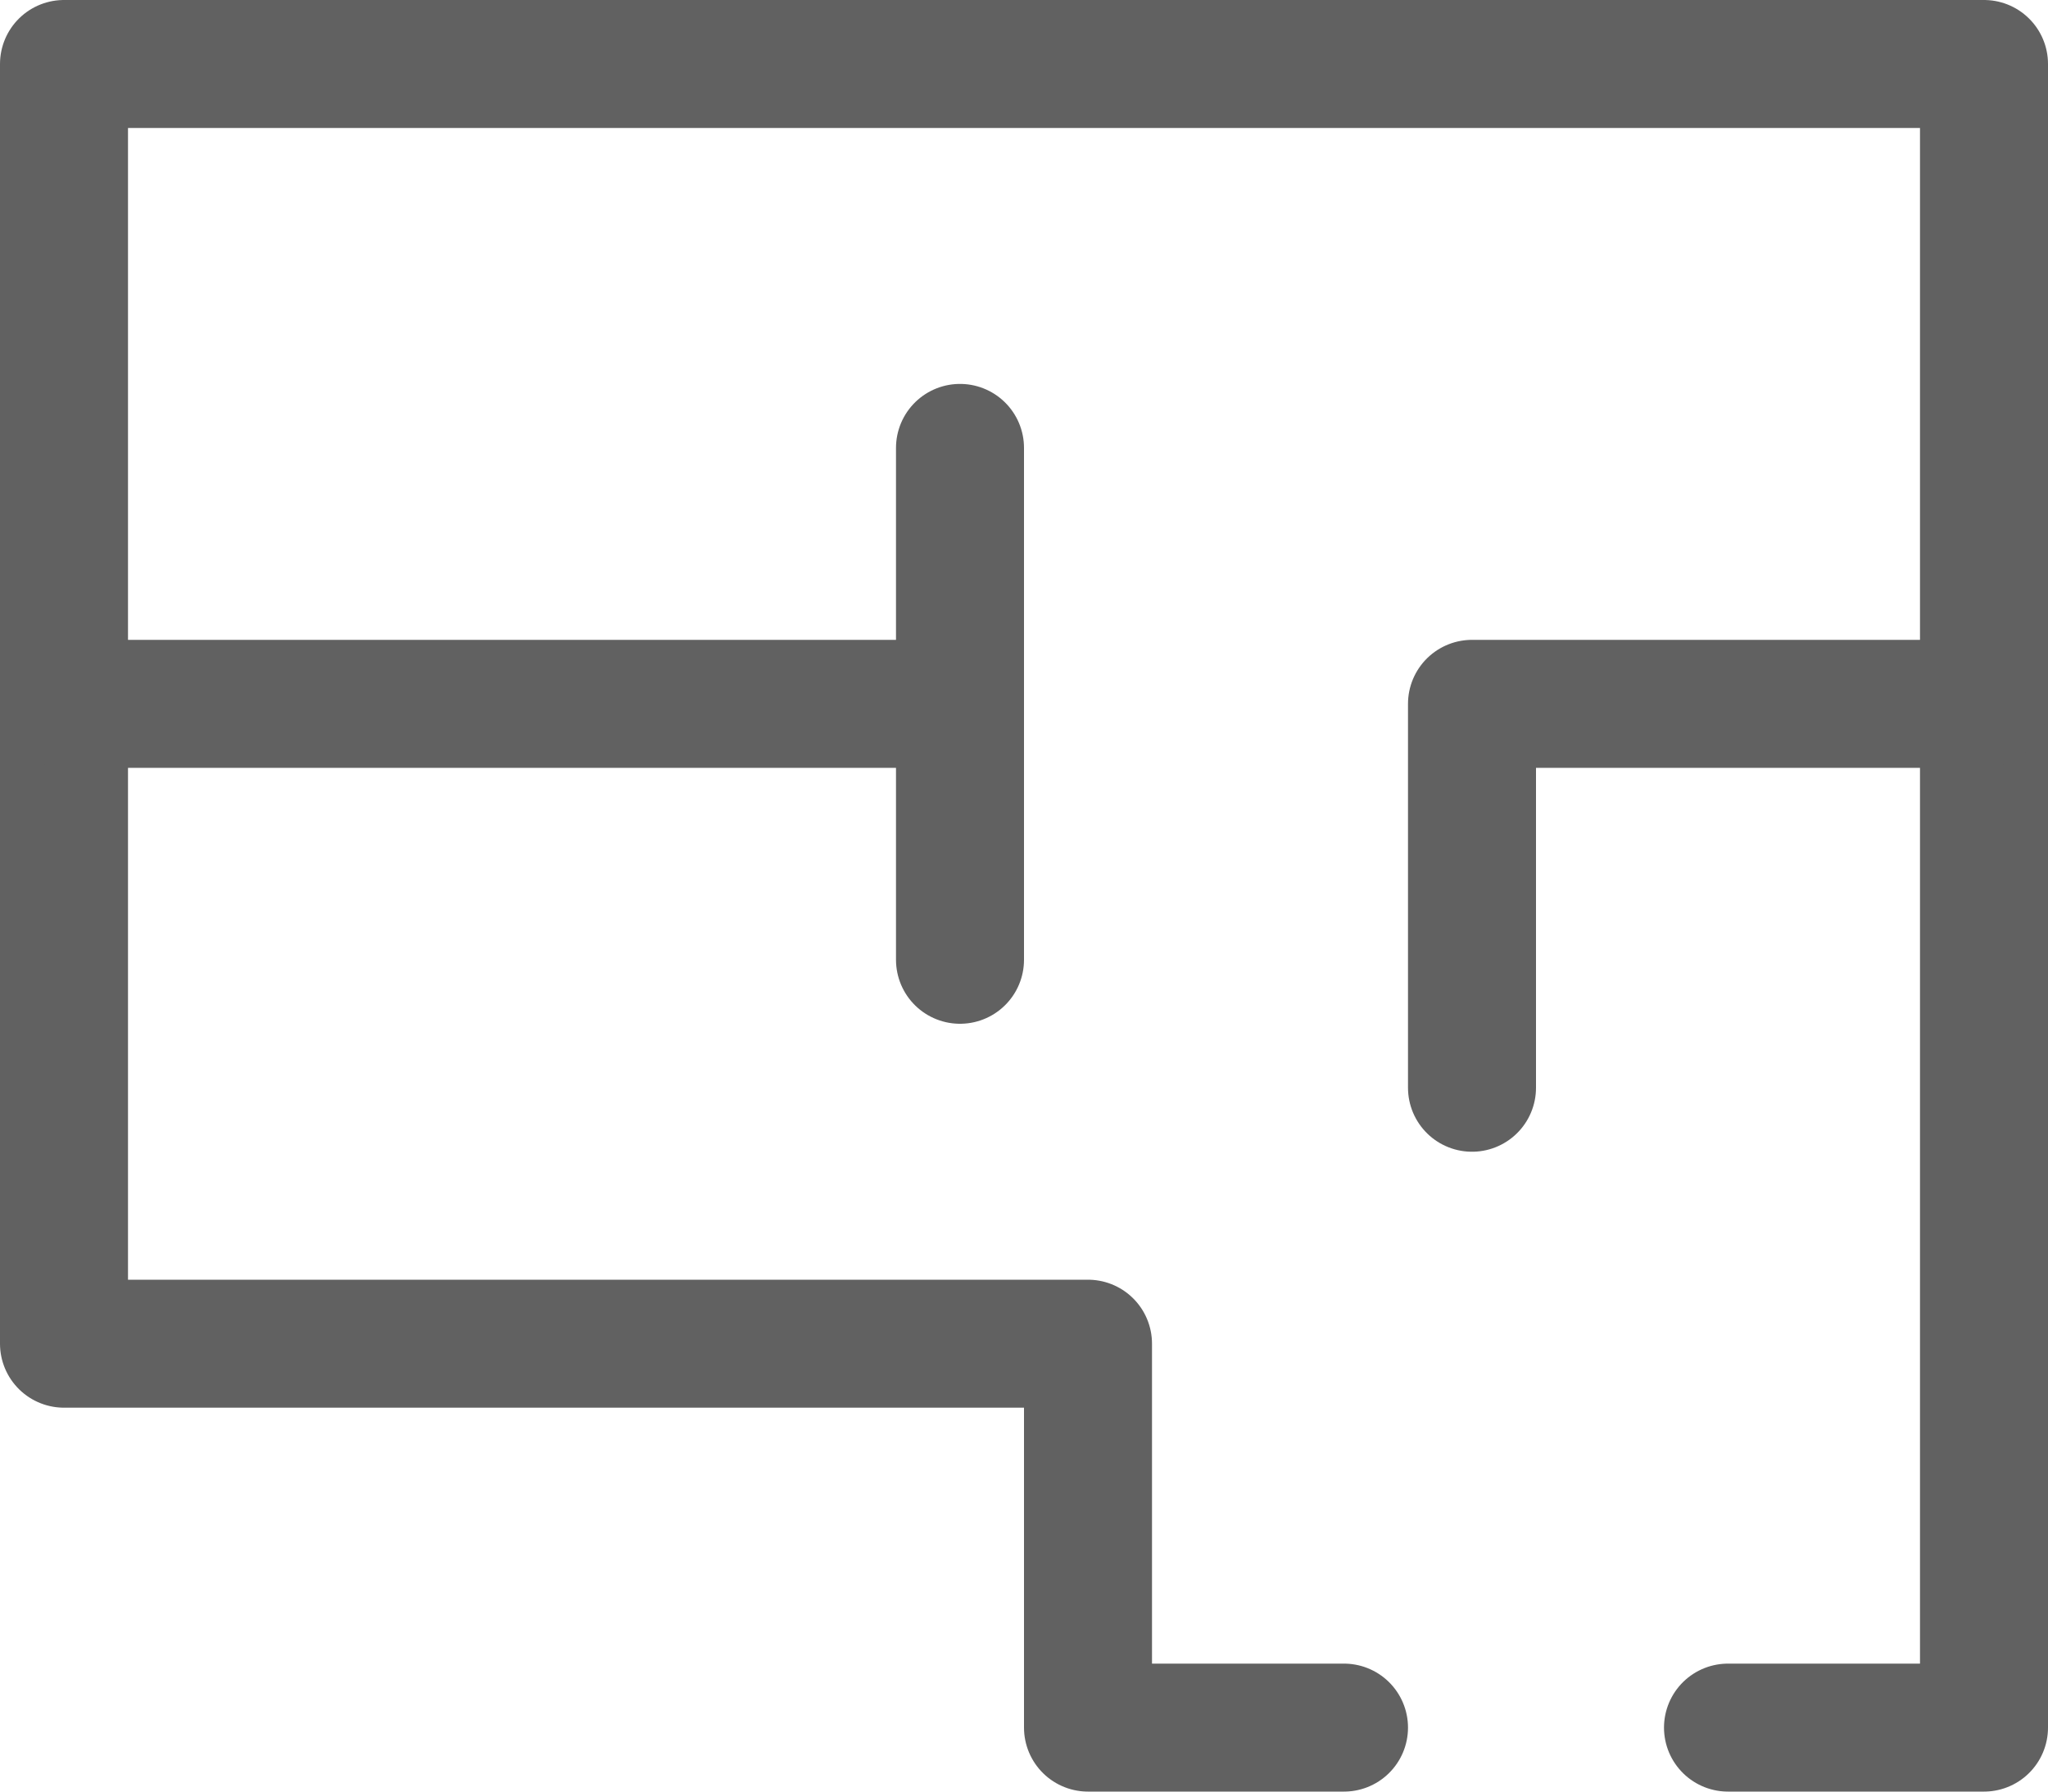
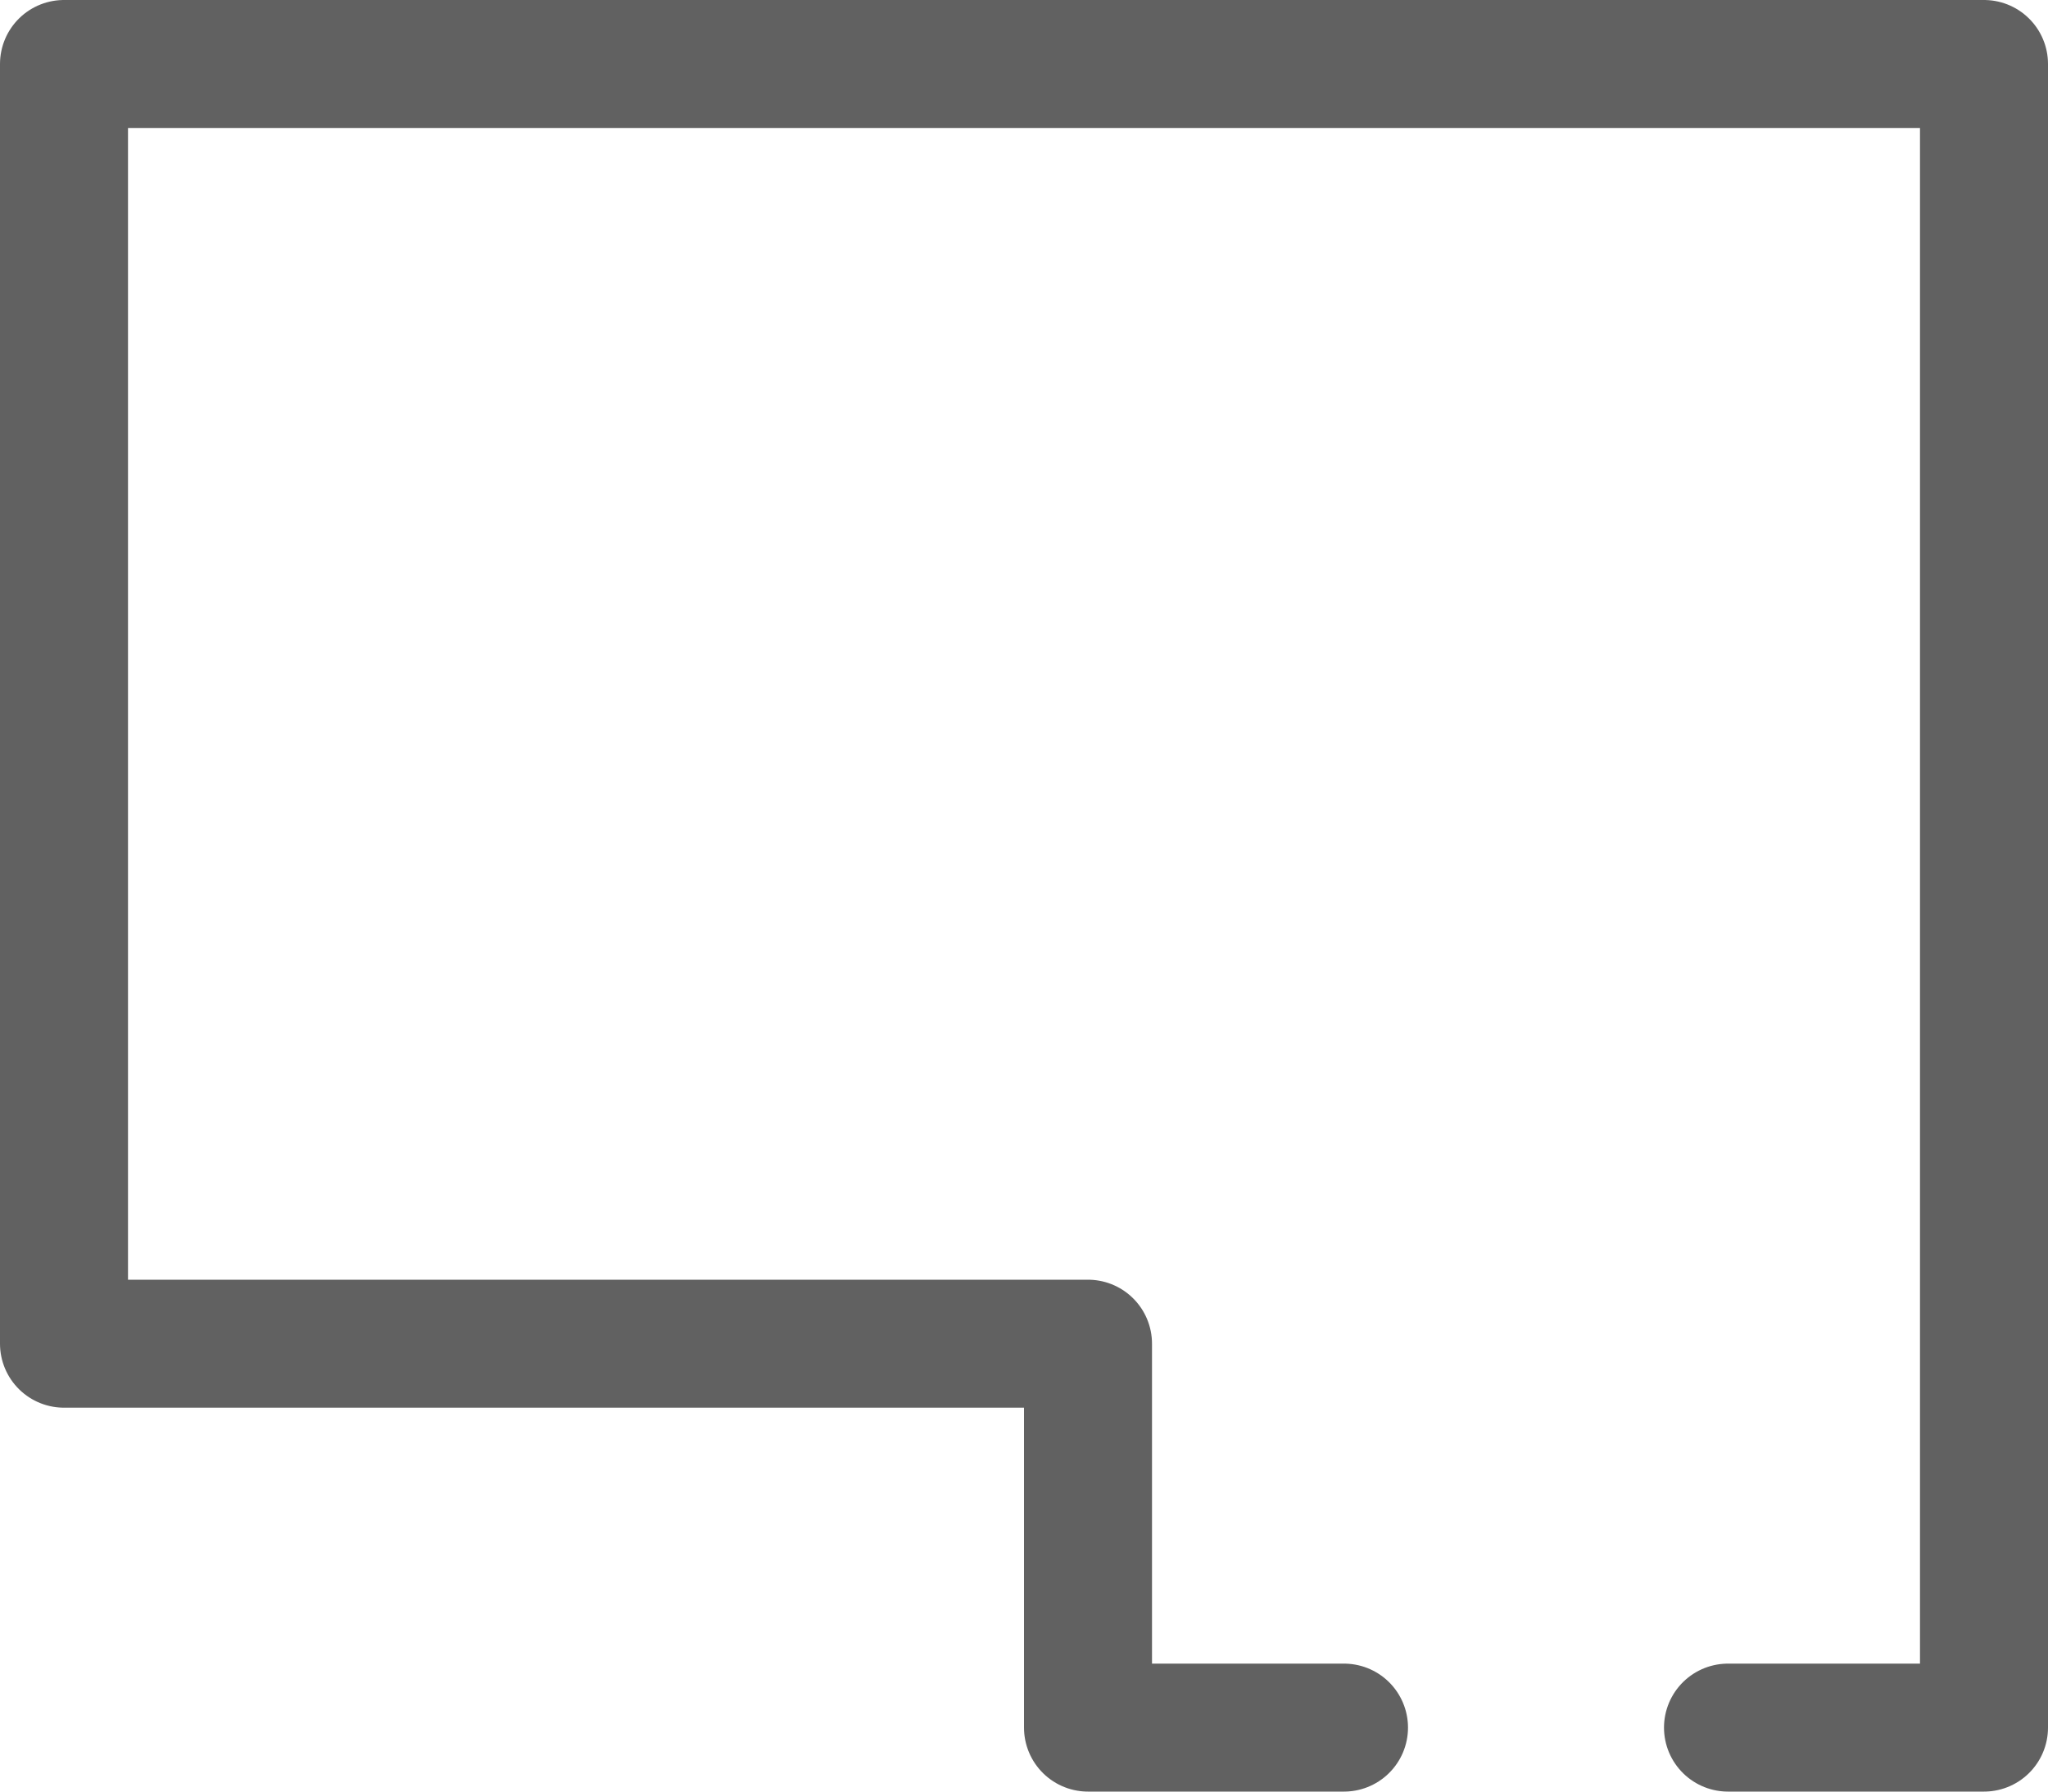
<svg xmlns="http://www.w3.org/2000/svg" width="16" height="14" viewBox="0 0 16 14" fill="none">
  <path d="M13.5 13.5H15.5V0.5H0.5V10.5H8.5V13.5H10.5" stroke="#616161" stroke-linecap="round" stroke-linejoin="round" />
-   <path d="M7.5 5.5H0.5" stroke="#616161" stroke-linecap="round" stroke-linejoin="round" />
-   <path d="M7.5 3.5V7.5" stroke="#616161" stroke-linecap="round" stroke-linejoin="round" />
-   <path d="M11.5 8.5V5.5H15.5" stroke="#616161" stroke-linecap="round" stroke-linejoin="round" />
</svg>